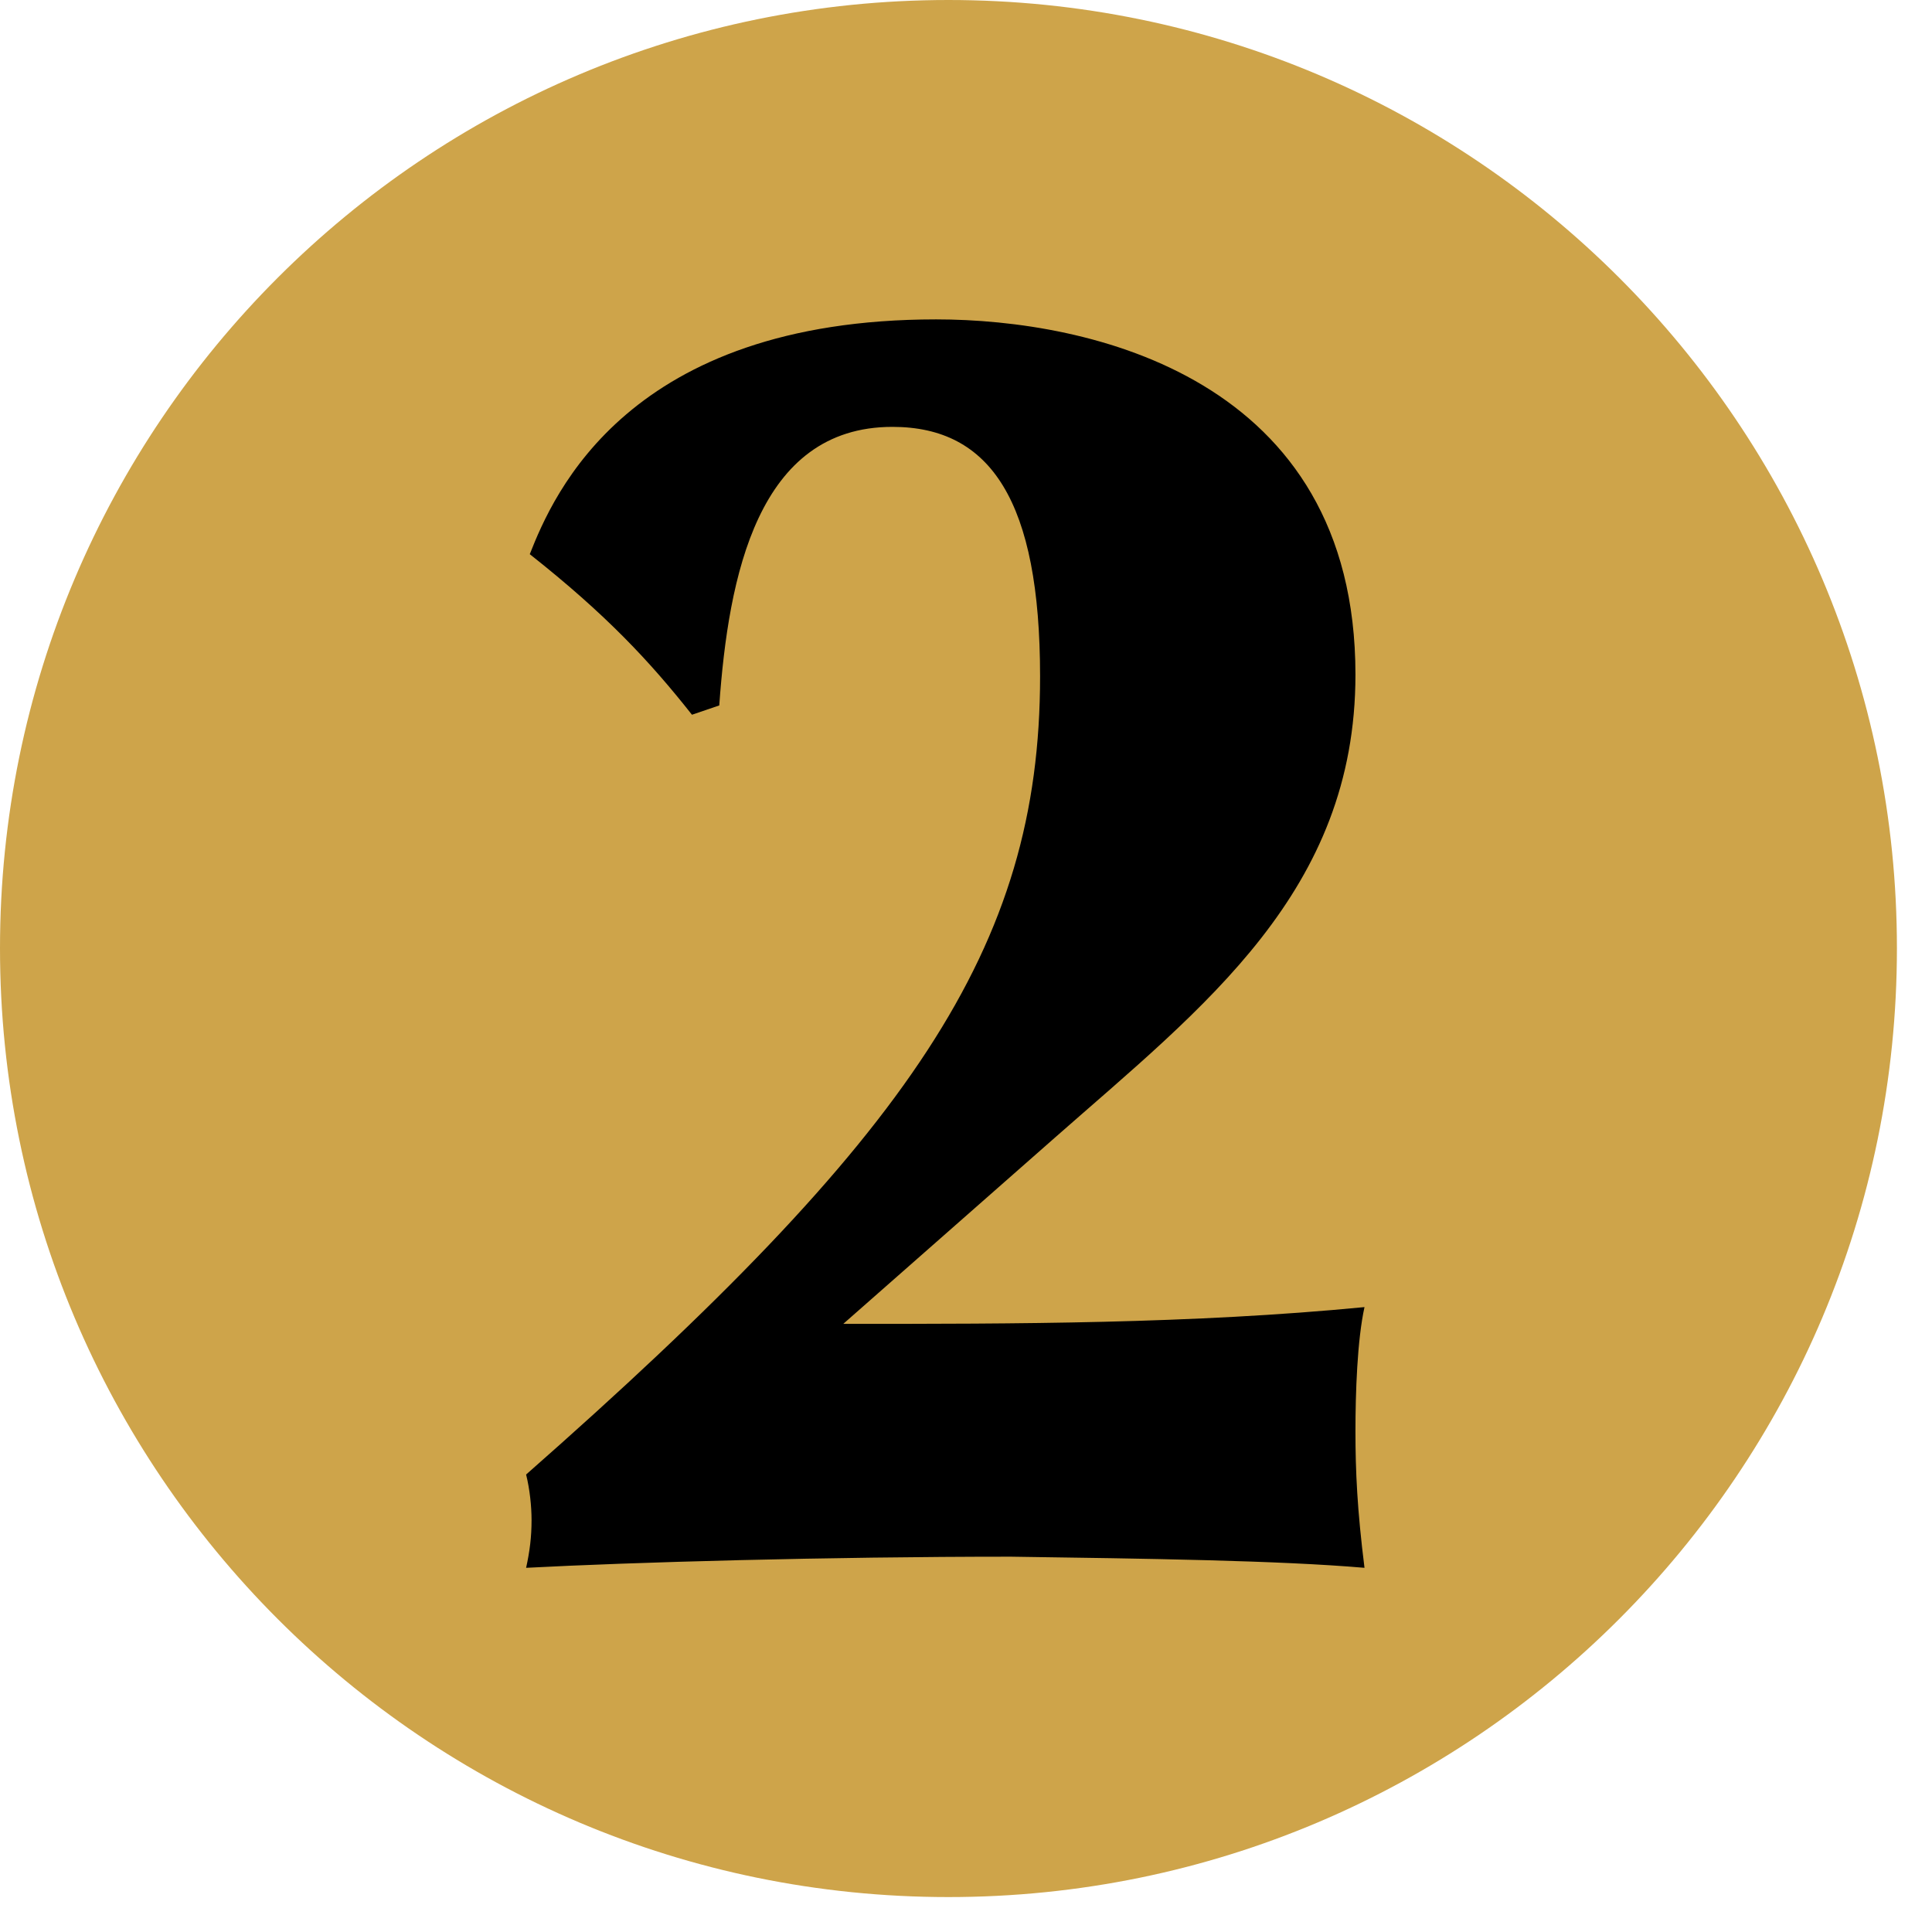
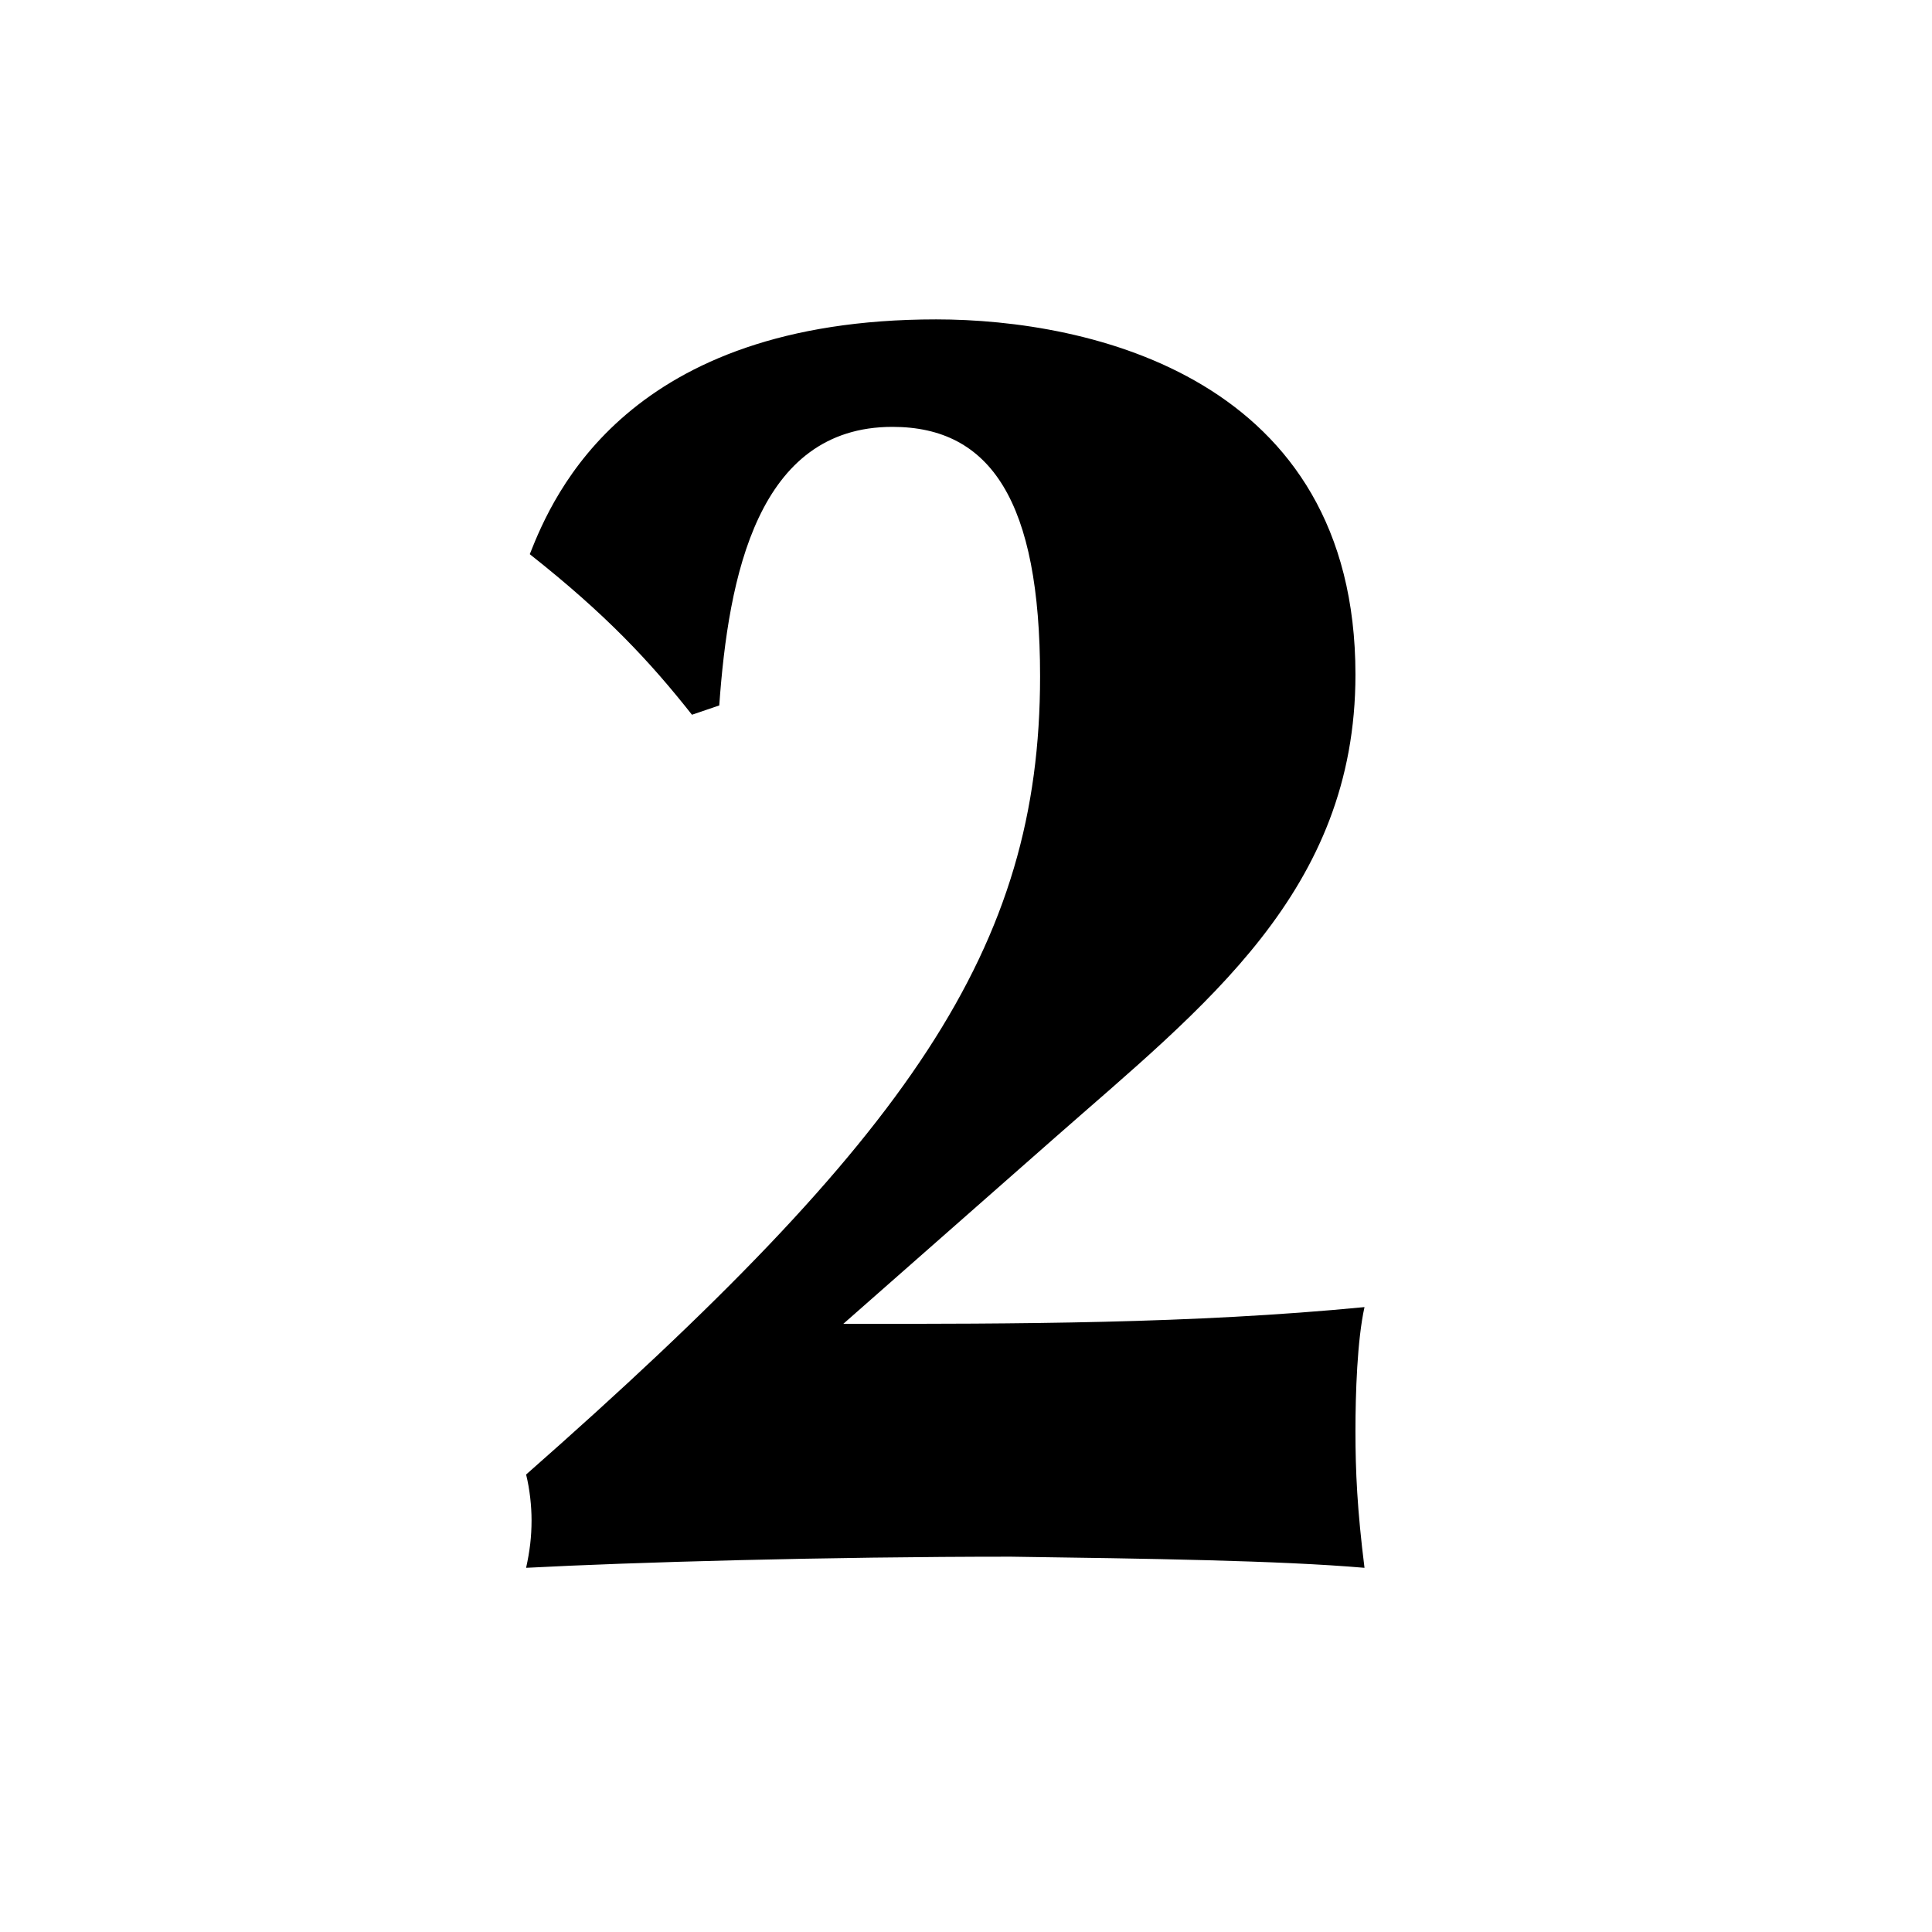
<svg xmlns="http://www.w3.org/2000/svg" width="38px" height="38px" viewBox="0 0 38 38" version="1.1">
  <title>step-2</title>
  <g id="Soutez---Luxusni-cajova-sada---CZ" stroke="none" stroke-width="1" fill="none" fill-rule="evenodd">
    <g id="lindt_soutez_11-2022_billla-kavover-caje_homepage" transform="translate(-711, -1975)">
      <g id="Mechanika-akce" transform="translate(245, 1679)">
        <g id="step-2" transform="translate(466, 296)">
-           <path d="M18.655,37.313 C28.958,37.313 37.31,28.953 37.31,18.651 C37.31,8.347 28.958,2.30215846e-14 18.655,2.30215846e-14 C8.352,2.30215846e-14 -4.02877731e-14,8.347 -4.02877731e-14,18.651 C-4.02877731e-14,28.953 8.352,37.313 18.655,37.313" id="Fill-16" fill="#CEA44A" />
          <path d="M14.147,13.875 C14.327,11.336 14.901,8.396 17.553,8.396 C19.49,8.396 20.457,9.866 20.457,13.304 C20.457,18.651 17.912,22.345 10.348,29.002 C10.42,29.294 10.455,29.622 10.455,29.901 C10.455,30.229 10.42,30.509 10.348,30.837 C12.427,30.727 16.263,30.618 19.883,30.618 C22.572,30.656 25.153,30.692 26.838,30.837 C26.695,29.696 26.66,28.941 26.66,28.152 C26.66,27.398 26.695,26.355 26.838,25.709 C23.432,26.039 19.992,26.039 16.586,26.039 L20.744,22.38 C23.684,19.792 26.66,17.534 26.66,13.268 C26.66,7.424 21.425,6.282 18.413,6.282 C12.355,6.282 10.885,9.72 10.42,10.9 C11.925,12.089 12.785,13.013 13.61,14.058 L14.147,13.875" id="Fill-19" fill="#000000" />
        </g>
      </g>
    </g>
  </g>
</svg>